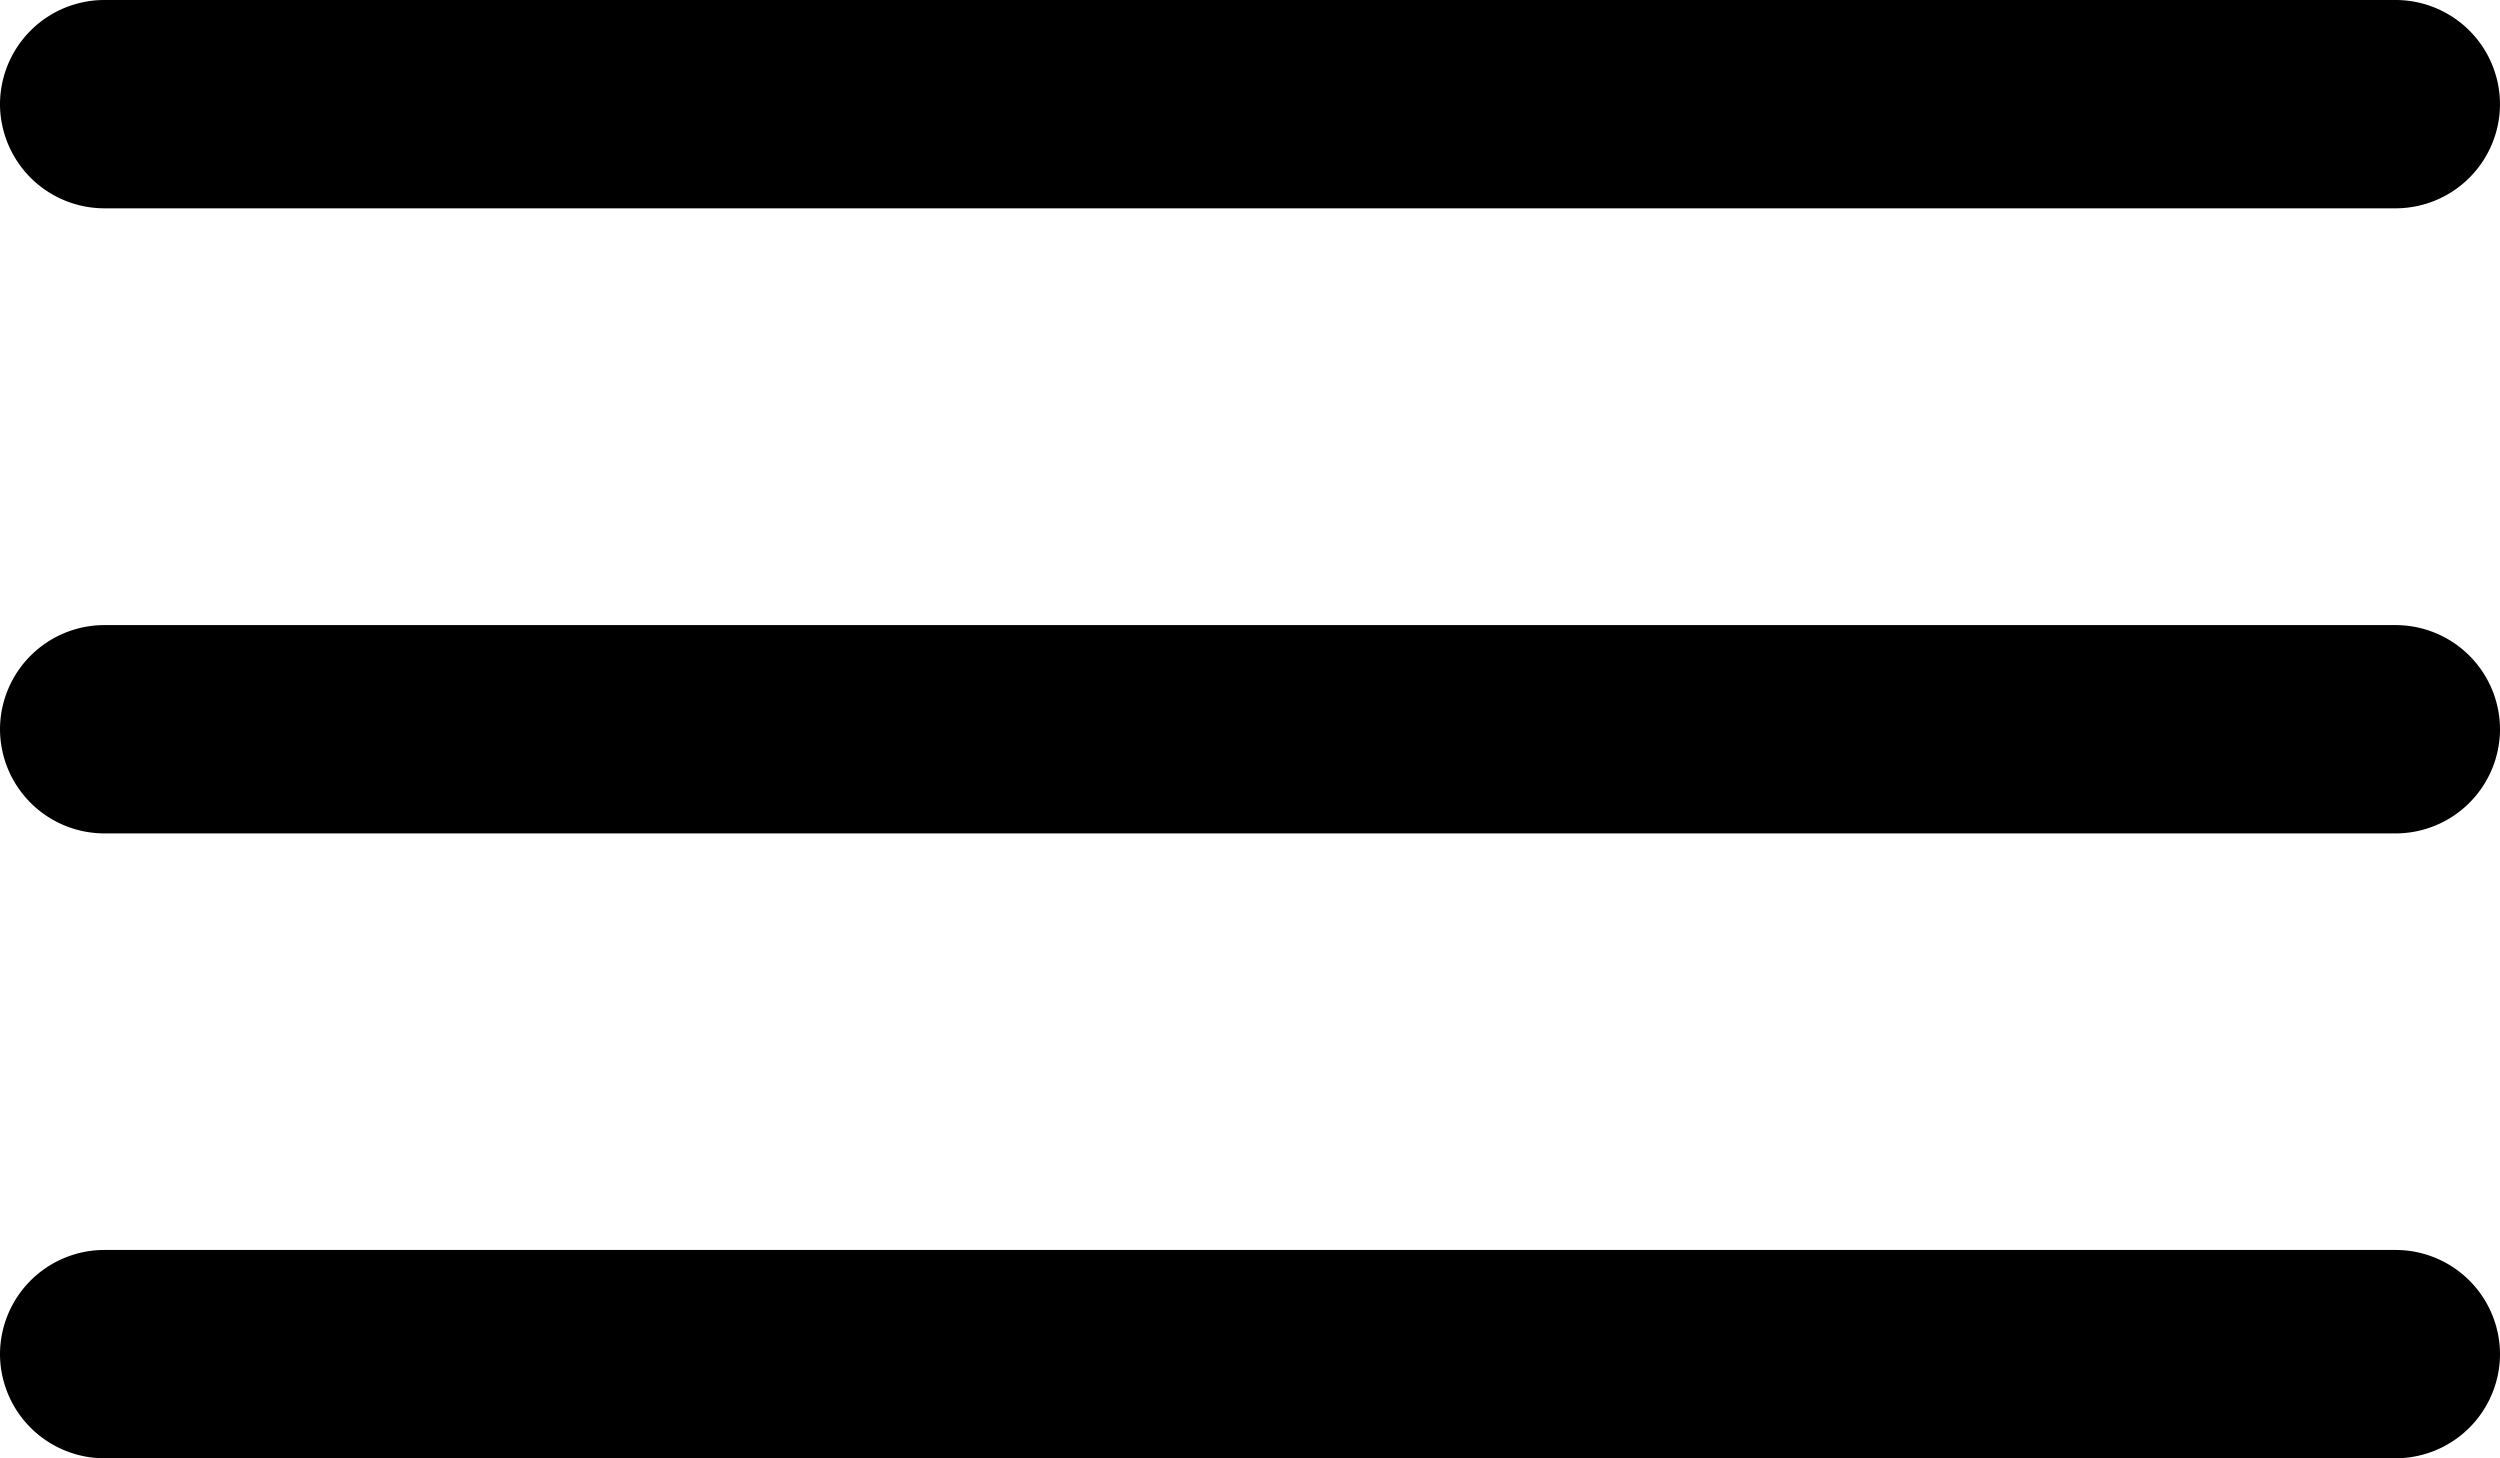
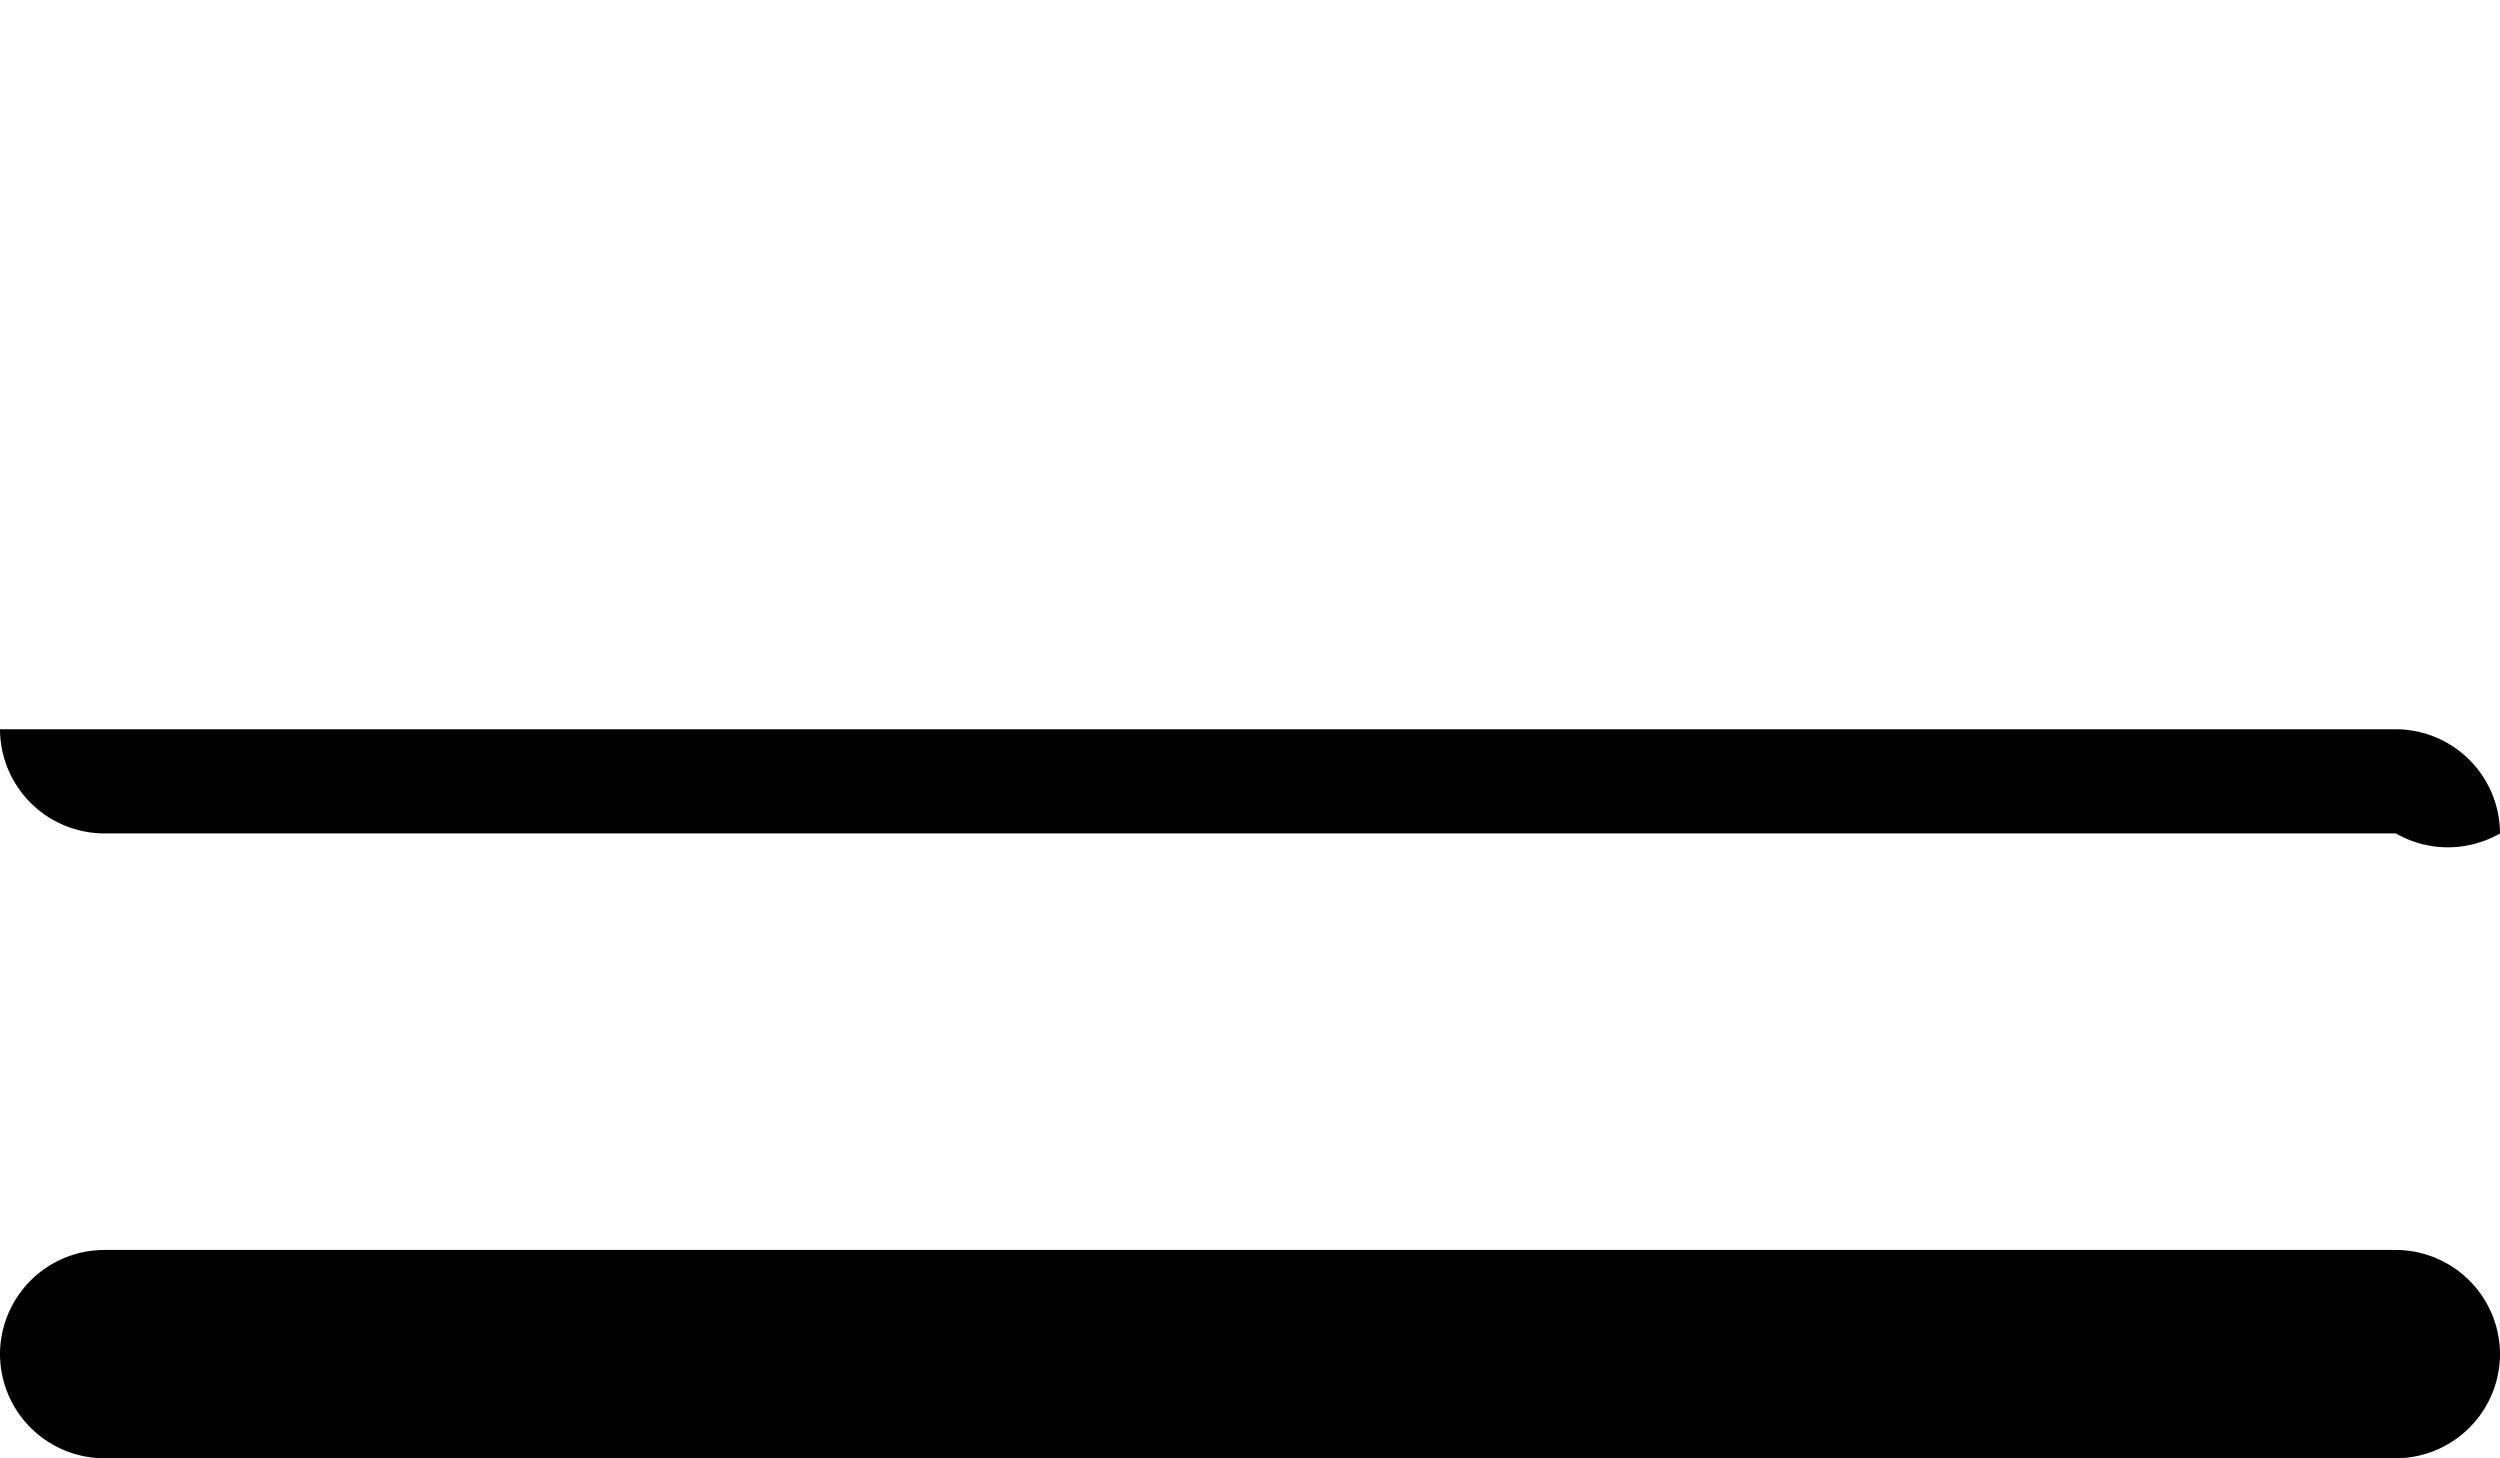
<svg xmlns="http://www.w3.org/2000/svg" width="33.723" height="19.672" viewBox="0 0 33.723 19.672">
  <g id="Humburger_Menu_icon" data-name="Humburger Menu icon" transform="translate(-360.276 -98.328)">
-     <path id="Path_1366" data-name="Path 1366" d="M36.818,12.935H5.905A1.409,1.409,0,0,1,4.5,11.53h0a1.409,1.409,0,0,1,1.405-1.405H36.818a1.409,1.409,0,0,1,1.405,1.405h0A1.409,1.409,0,0,1,36.818,12.935Z" transform="translate(355.776 88.203)" fill="#000" />
-     <path id="Path_1367" data-name="Path 1367" d="M36.818,19.685H5.905A1.409,1.409,0,0,1,4.5,18.28h0a1.409,1.409,0,0,1,1.405-1.405H36.818a1.409,1.409,0,0,1,1.405,1.405h0A1.409,1.409,0,0,1,36.818,19.685Z" transform="translate(355.776 89.885)" fill="#000" />
+     <path id="Path_1367" data-name="Path 1367" d="M36.818,19.685H5.905A1.409,1.409,0,0,1,4.5,18.28h0H36.818a1.409,1.409,0,0,1,1.405,1.405h0A1.409,1.409,0,0,1,36.818,19.685Z" transform="translate(355.776 89.885)" fill="#000" />
    <path id="Path_1368" data-name="Path 1368" d="M36.818,26.435H5.905A1.409,1.409,0,0,1,4.5,25.03h0a1.409,1.409,0,0,1,1.405-1.405H36.818a1.409,1.409,0,0,1,1.405,1.405h0A1.409,1.409,0,0,1,36.818,26.435Z" transform="translate(355.776 91.564)" fill="#000" />
  </g>
</svg>